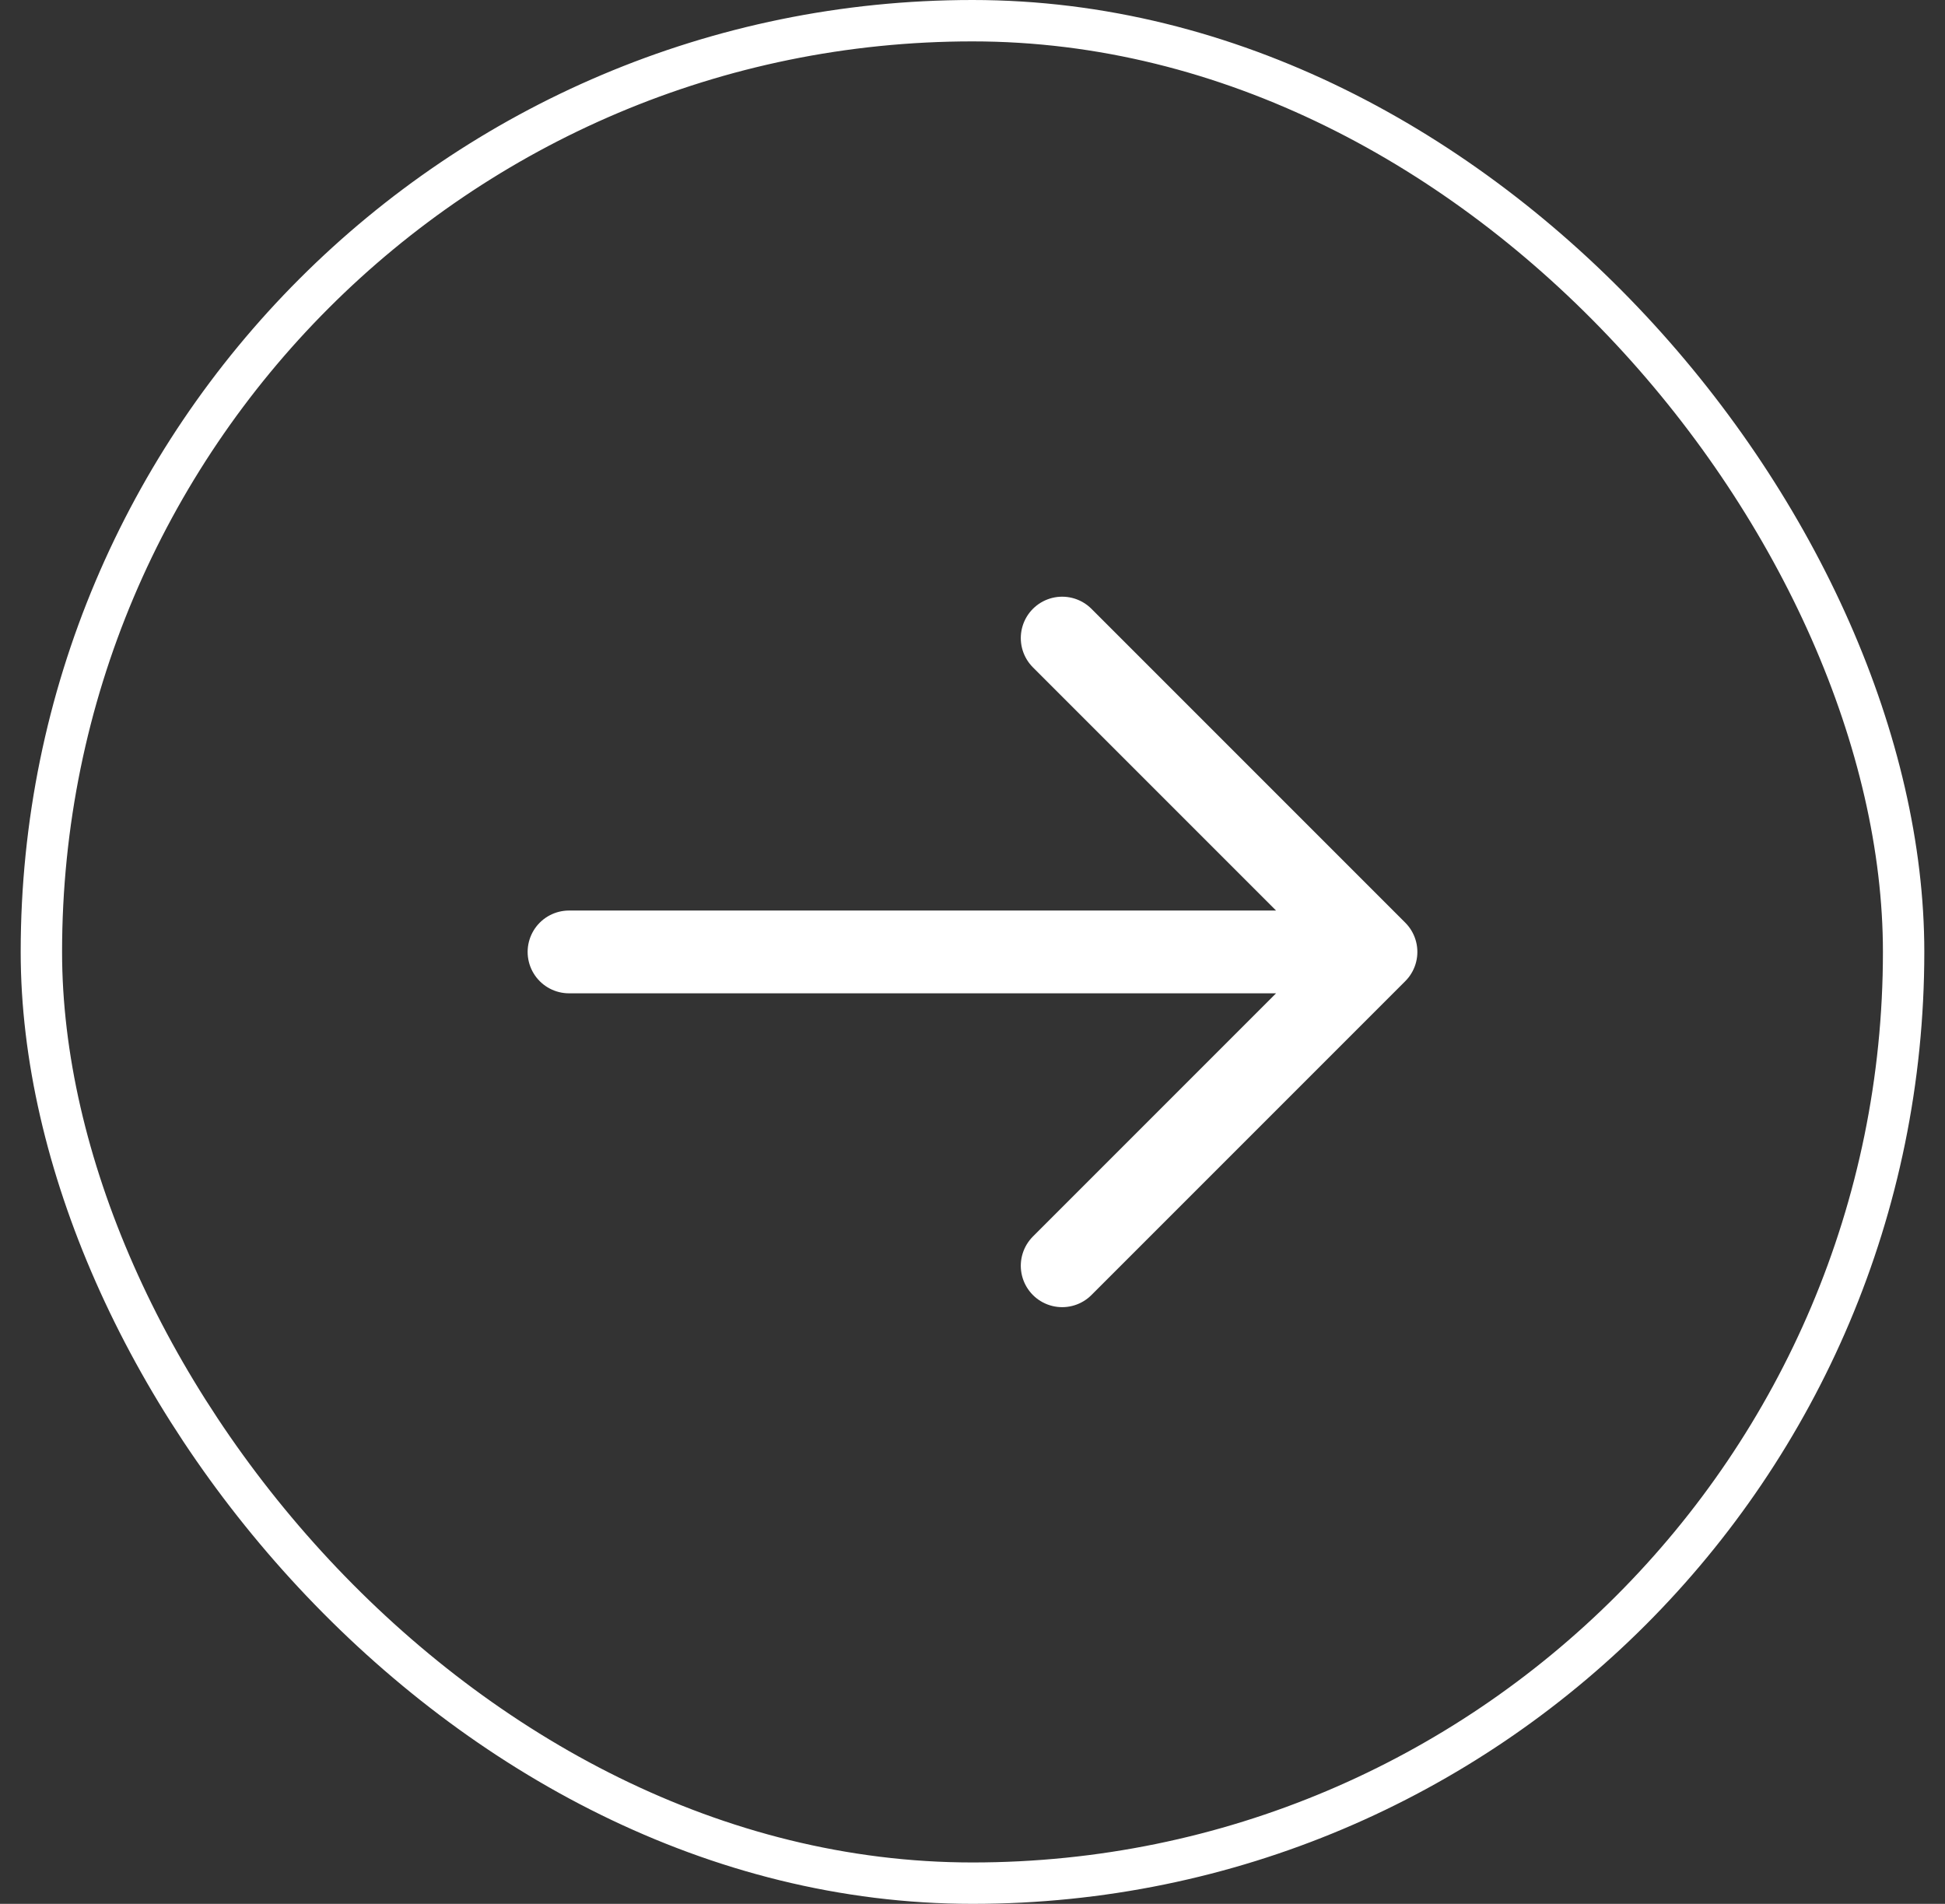
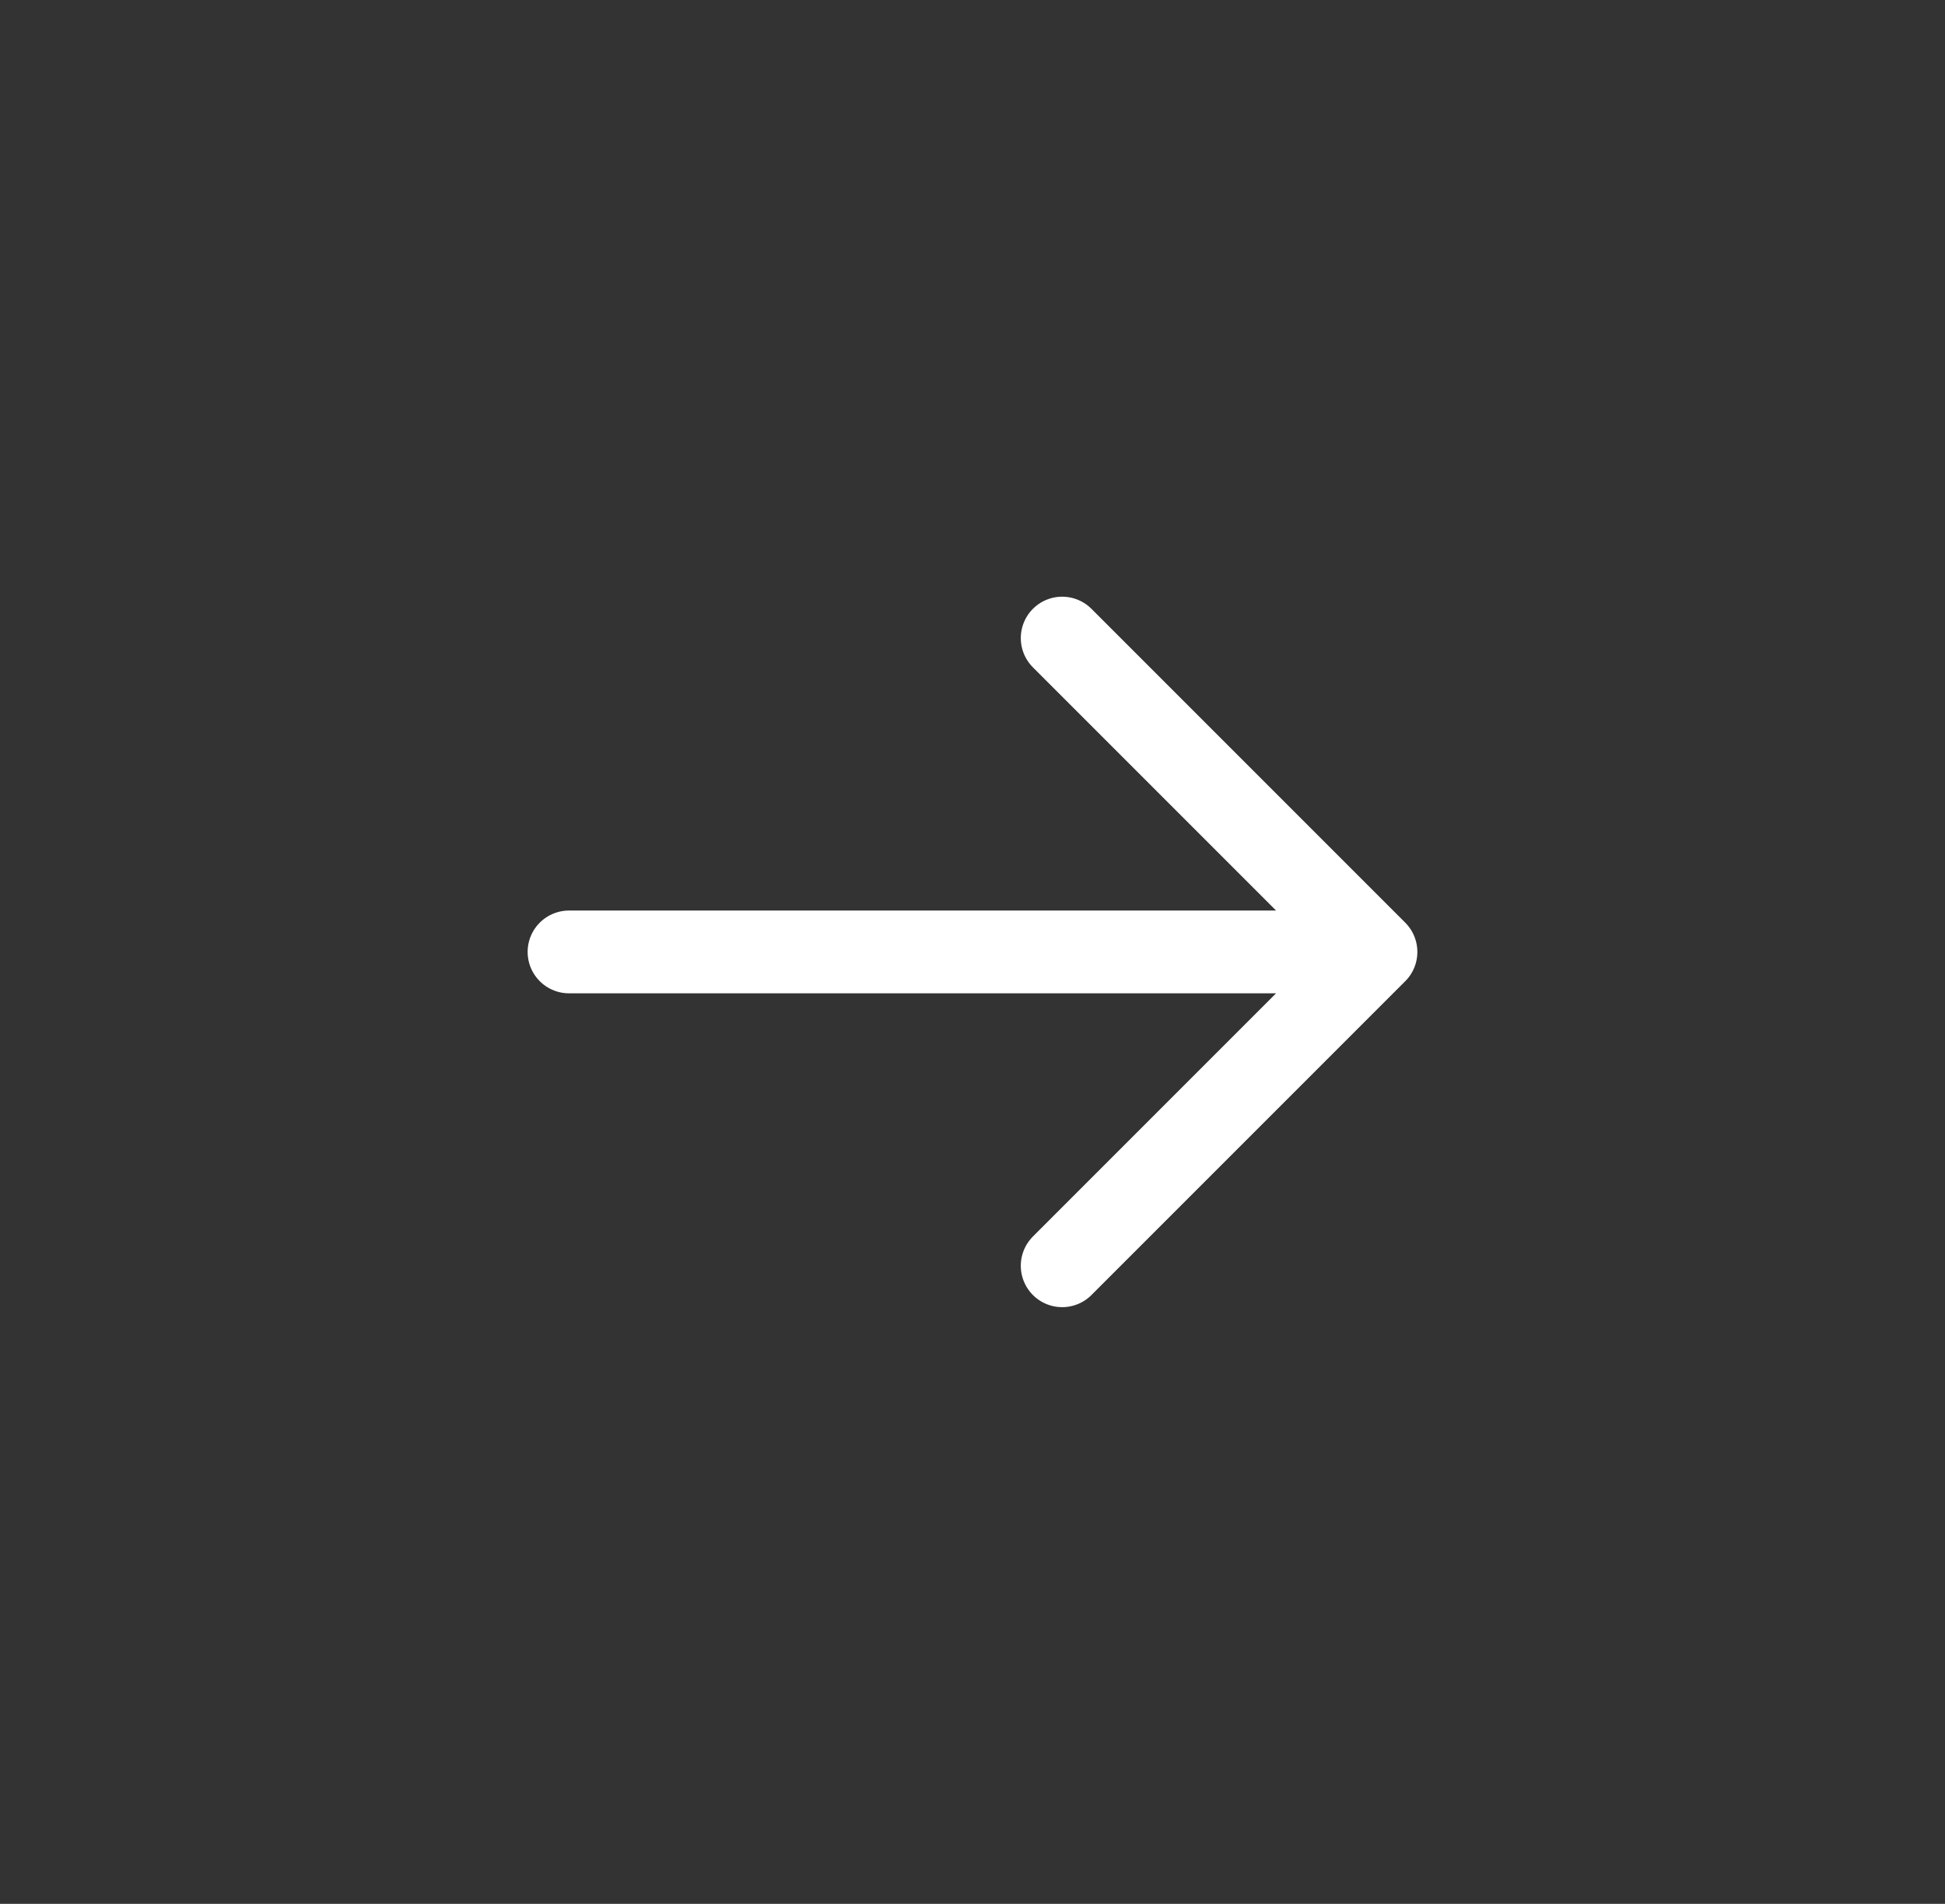
<svg xmlns="http://www.w3.org/2000/svg" width="47" height="46" viewBox="0 0 47 46" fill="none">
  <rect x="0" y="0" width="47" height="46" fill="#333333" stroke="none" />
-   <rect x="1" y="0.5" width="45" height="45" rx="22.5" stroke="white" />
  <path d="M25.667 30.583L33.25 23M33.25 23L25.667 15.417M33.25 23L13.75 23" stroke="white" stroke-width="2" stroke-linecap="round" stroke-linejoin="round" />
</svg>